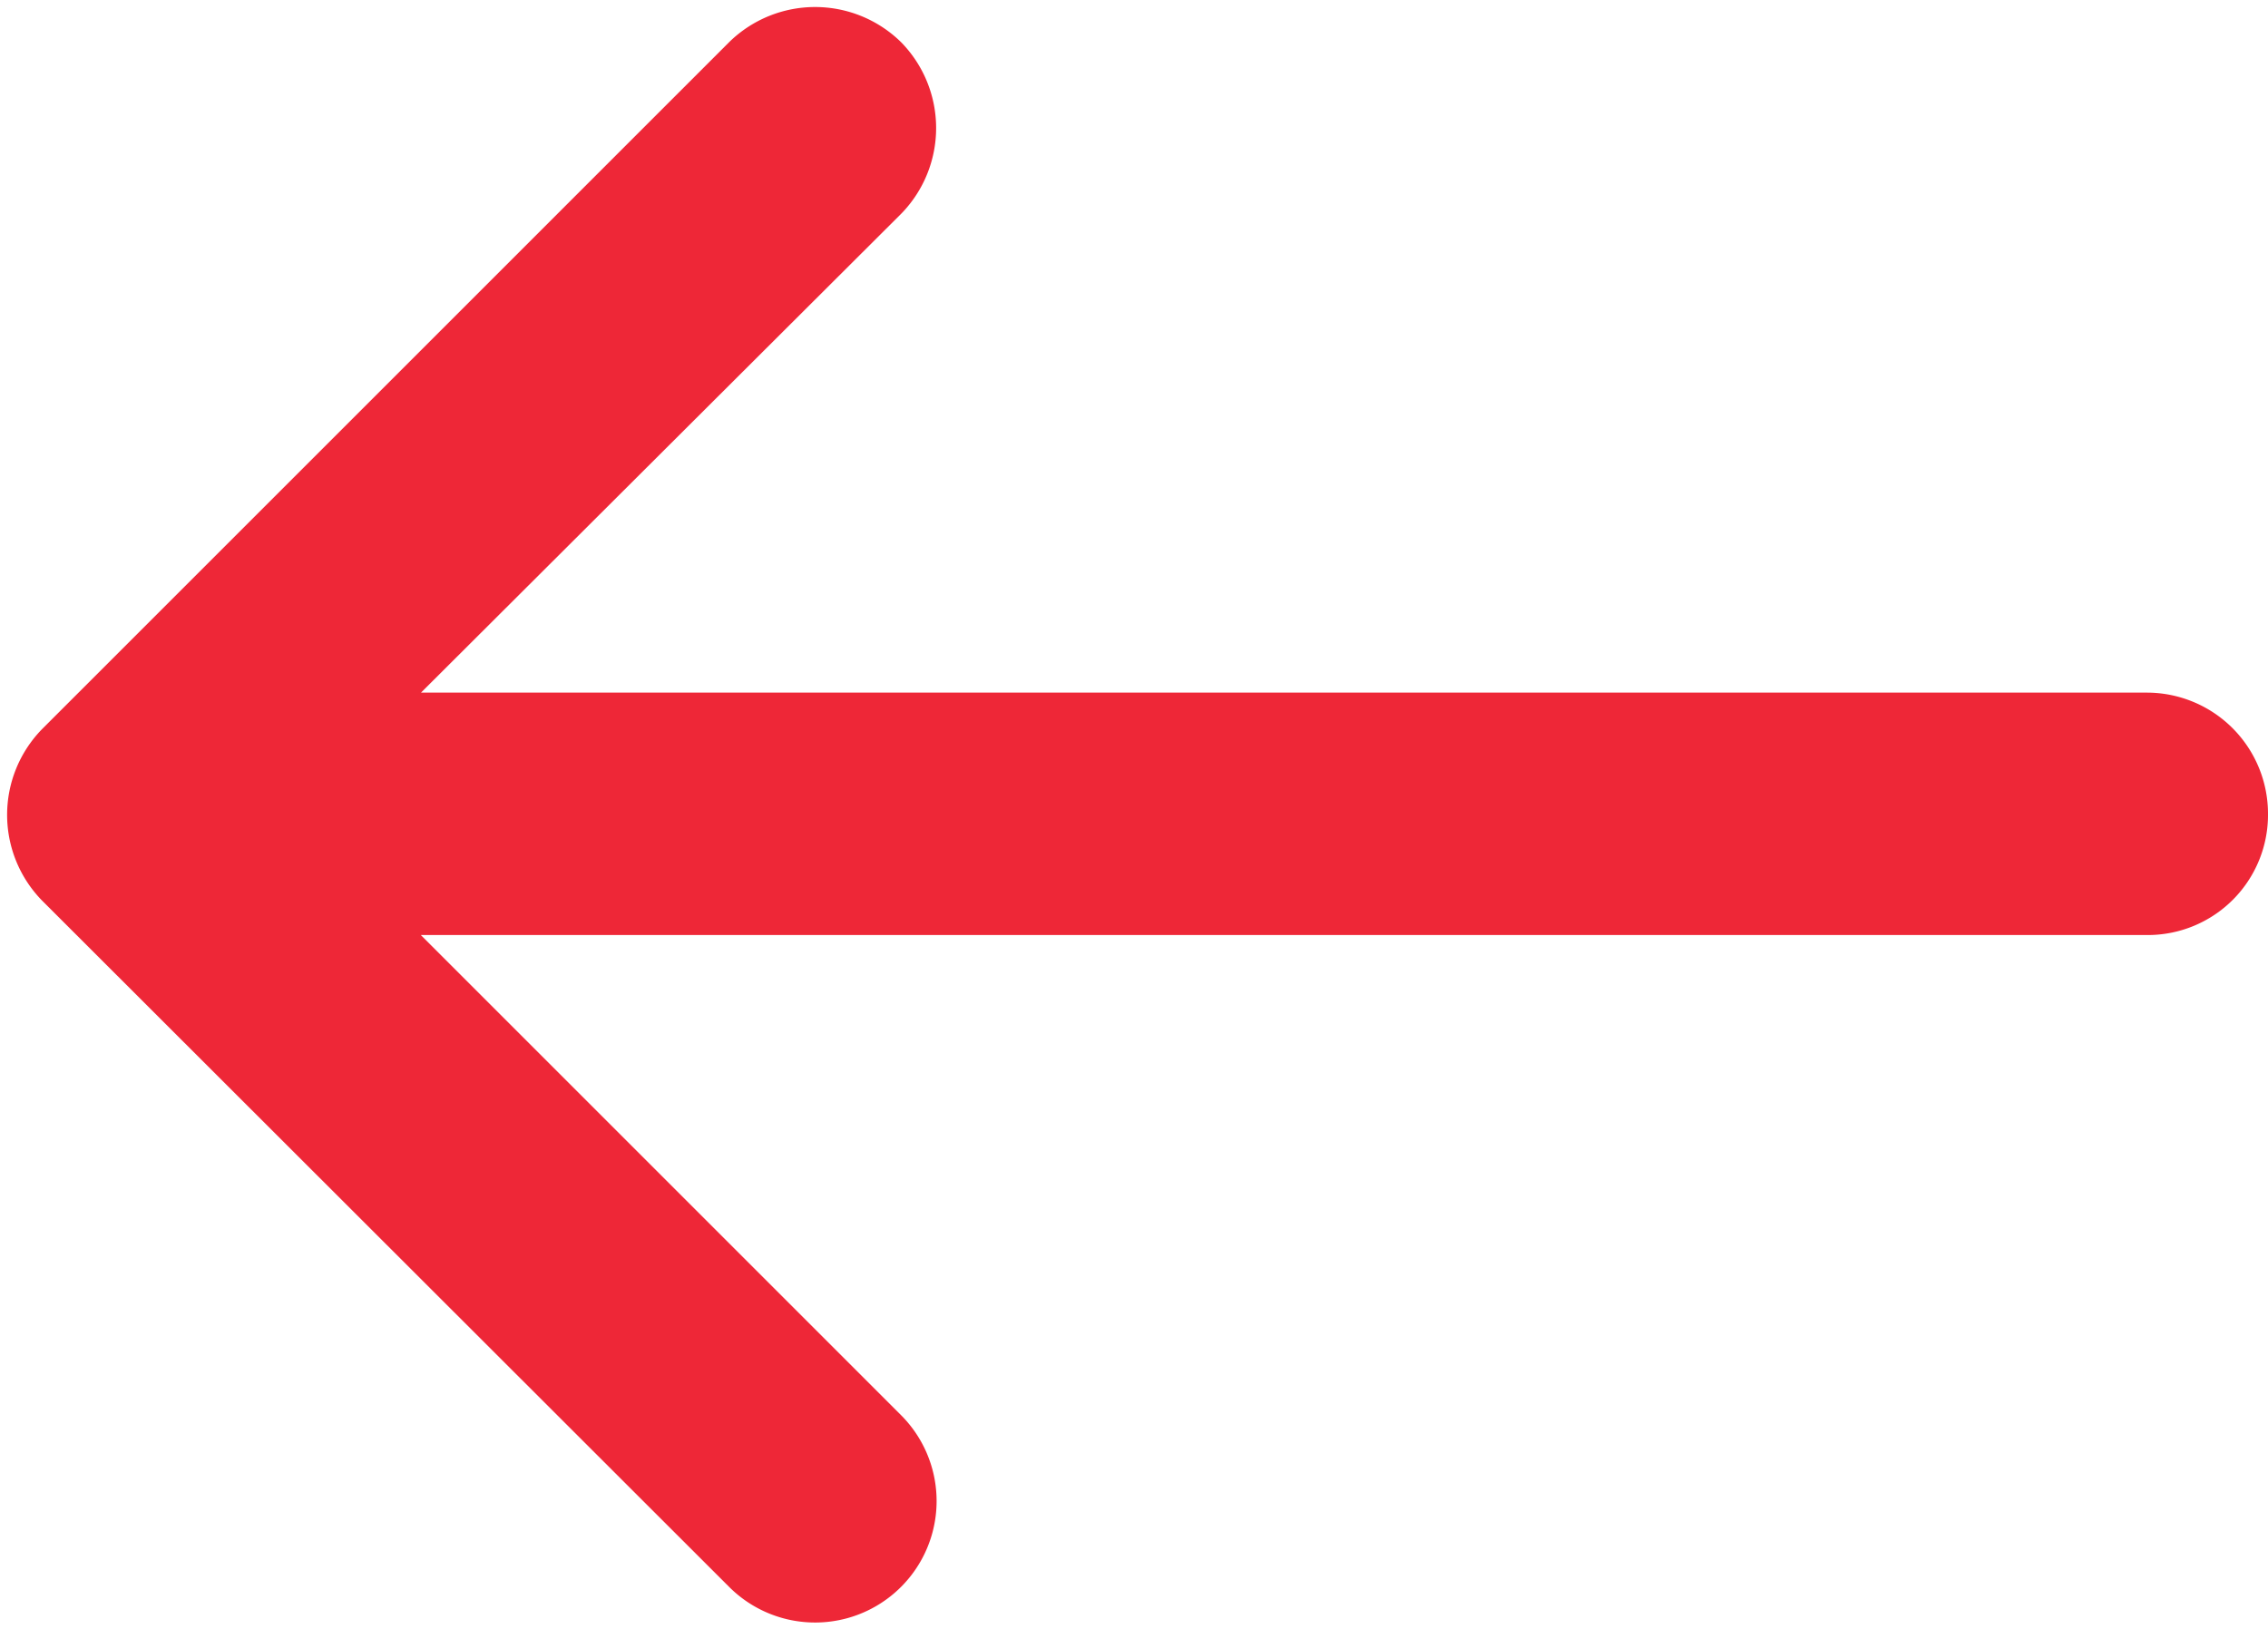
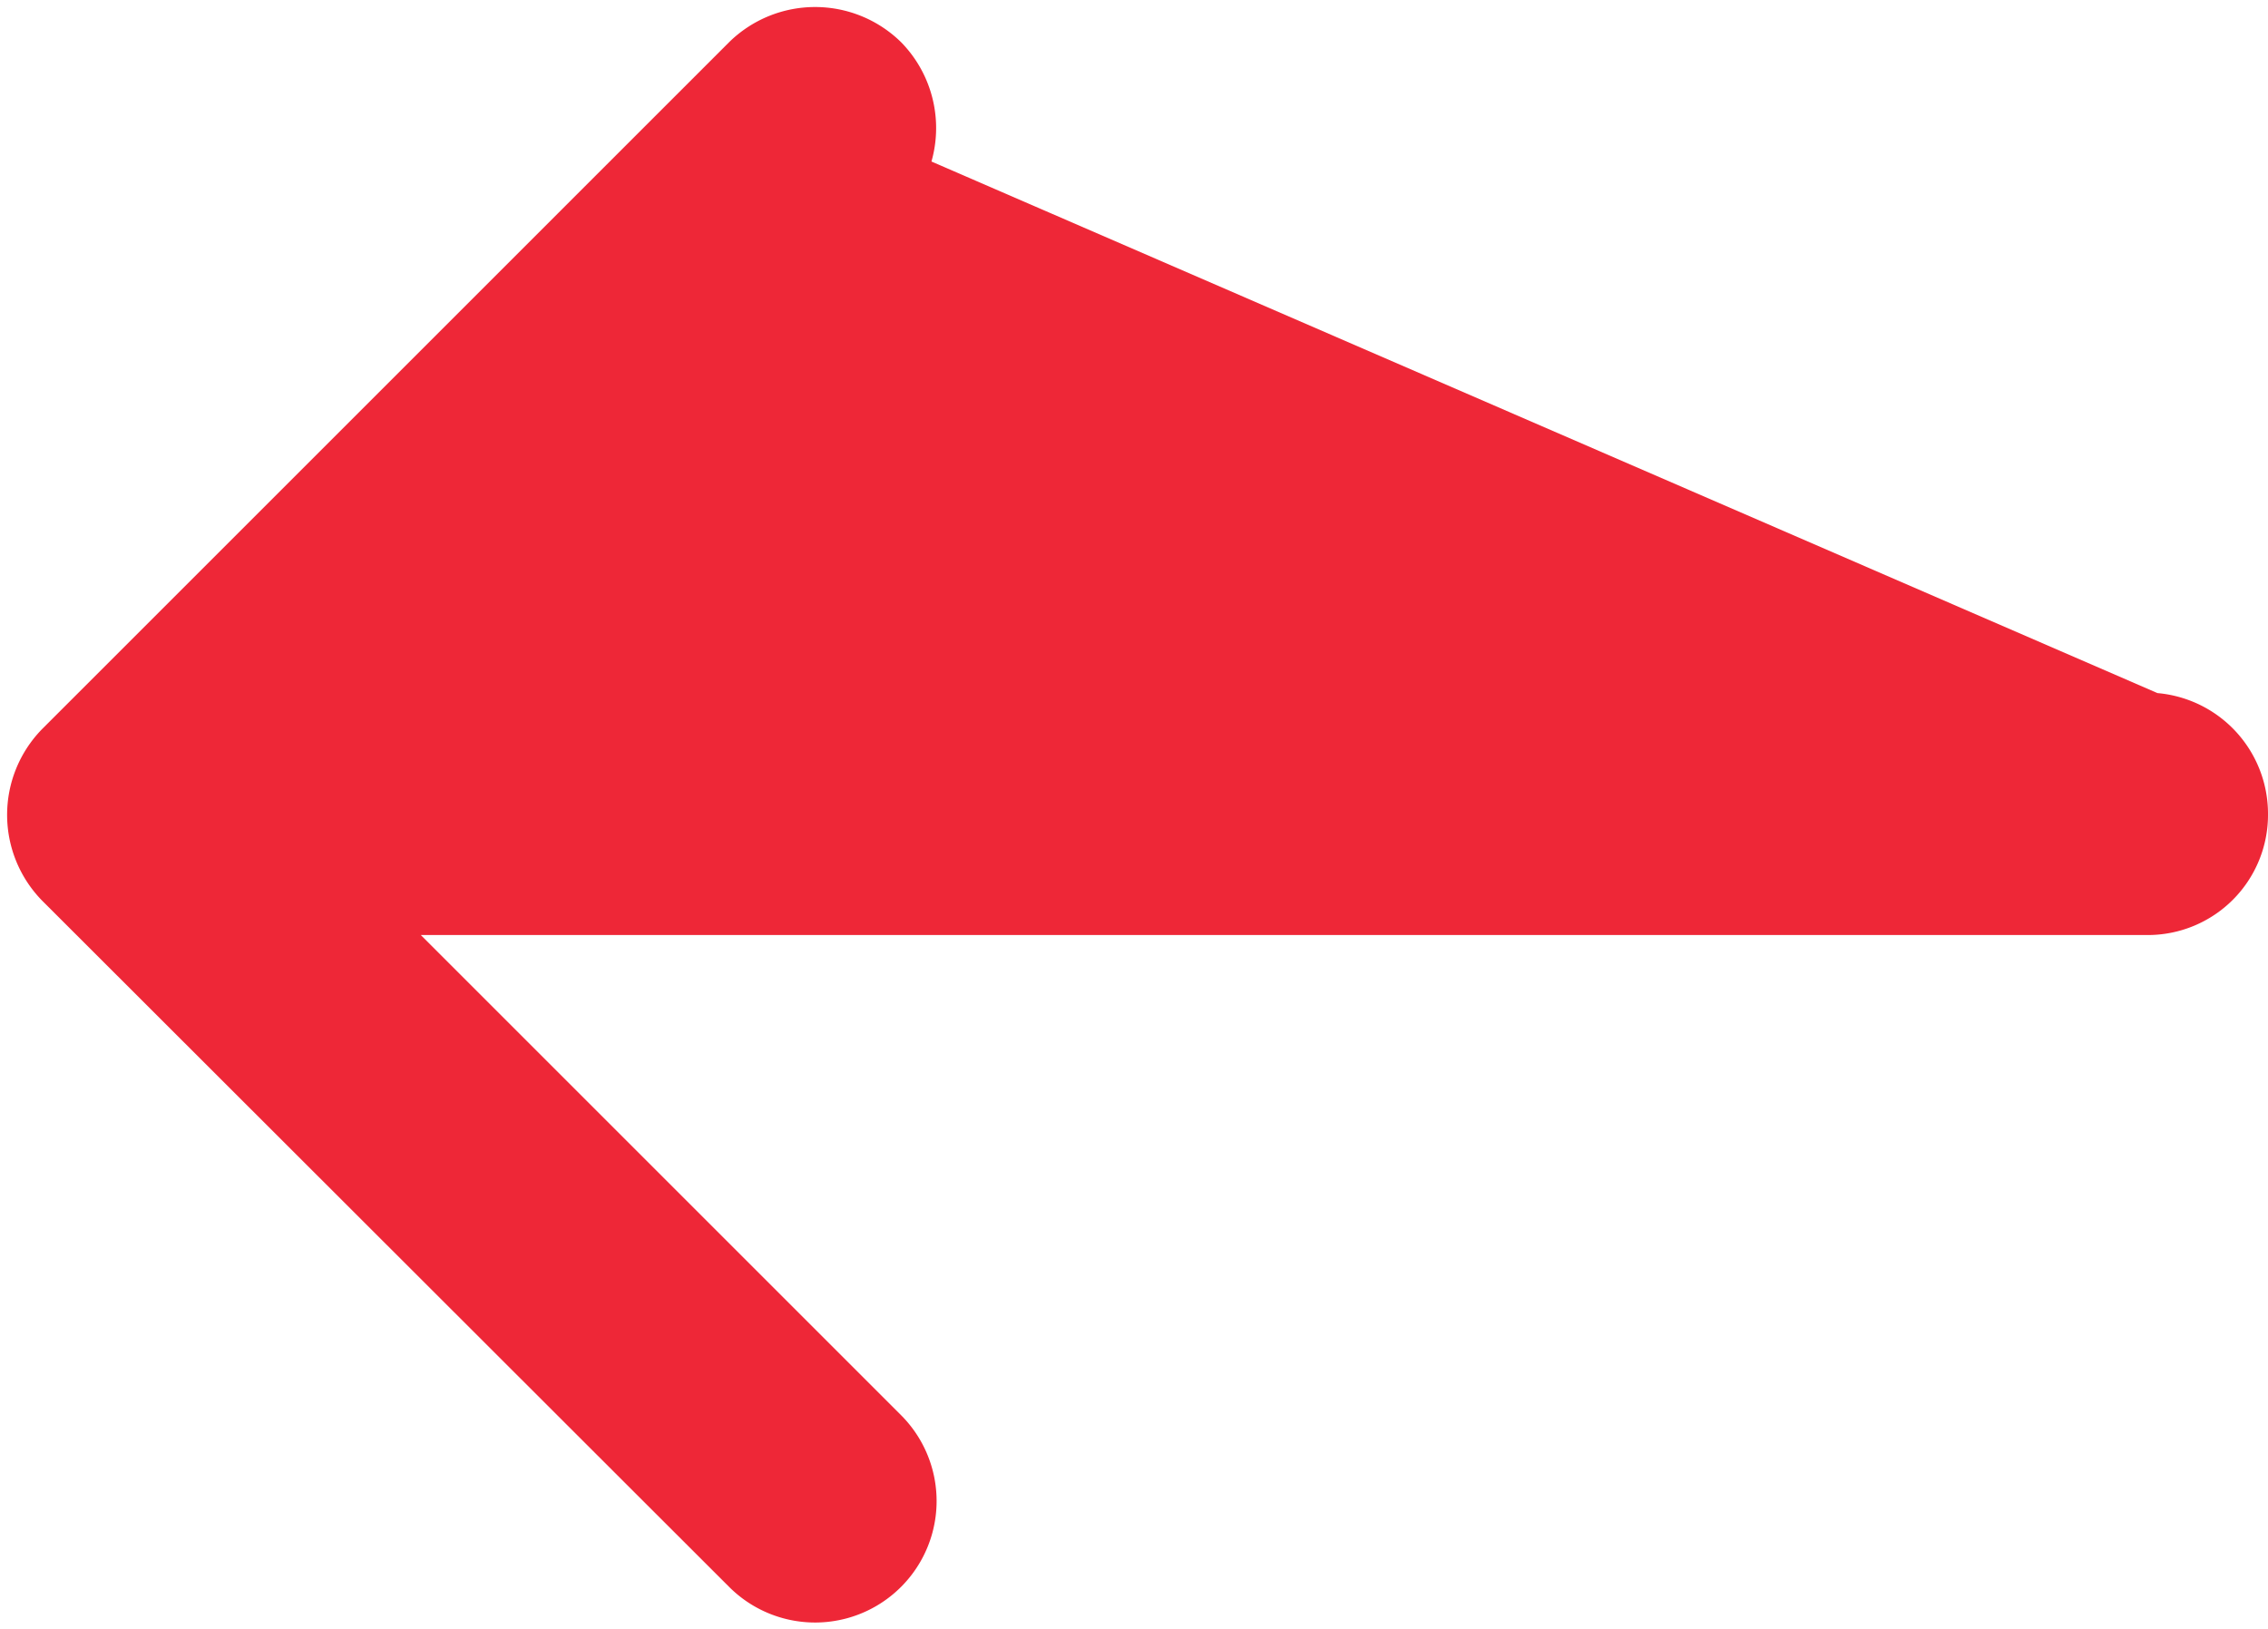
<svg xmlns="http://www.w3.org/2000/svg" width="25.752" height="18.496" viewBox="0 0 25.752 18.496">
-   <path id="prefix__down-arrow" fill="#ee2737" stroke="#ee2737" d="M17.093 16.619a.879.879 0 0 0-1.244-1.244l-6.306 6.306V.871A.865.865 0 0 0 8.673 0a.876.876 0 0 0-.883.871v20.81L1.5 15.375a.893.893 0 0 0-1.244 0 .893.893 0 0 0 0 1.244l7.8 7.8a.893.893 0 0 0 1.244 0z" transform="rotate(90 12.338 12.914)" />
+   <path id="prefix__down-arrow" fill="#ee2737" stroke="#ee2737" d="M17.093 16.619a.879.879 0 0 0-1.244-1.244l-6.306 6.306V.871A.865.865 0 0 0 8.673 0a.876.876 0 0 0-.883.871L1.5 15.375a.893.893 0 0 0-1.244 0 .893.893 0 0 0 0 1.244l7.8 7.8a.893.893 0 0 0 1.244 0z" transform="rotate(90 12.338 12.914)" />
</svg>